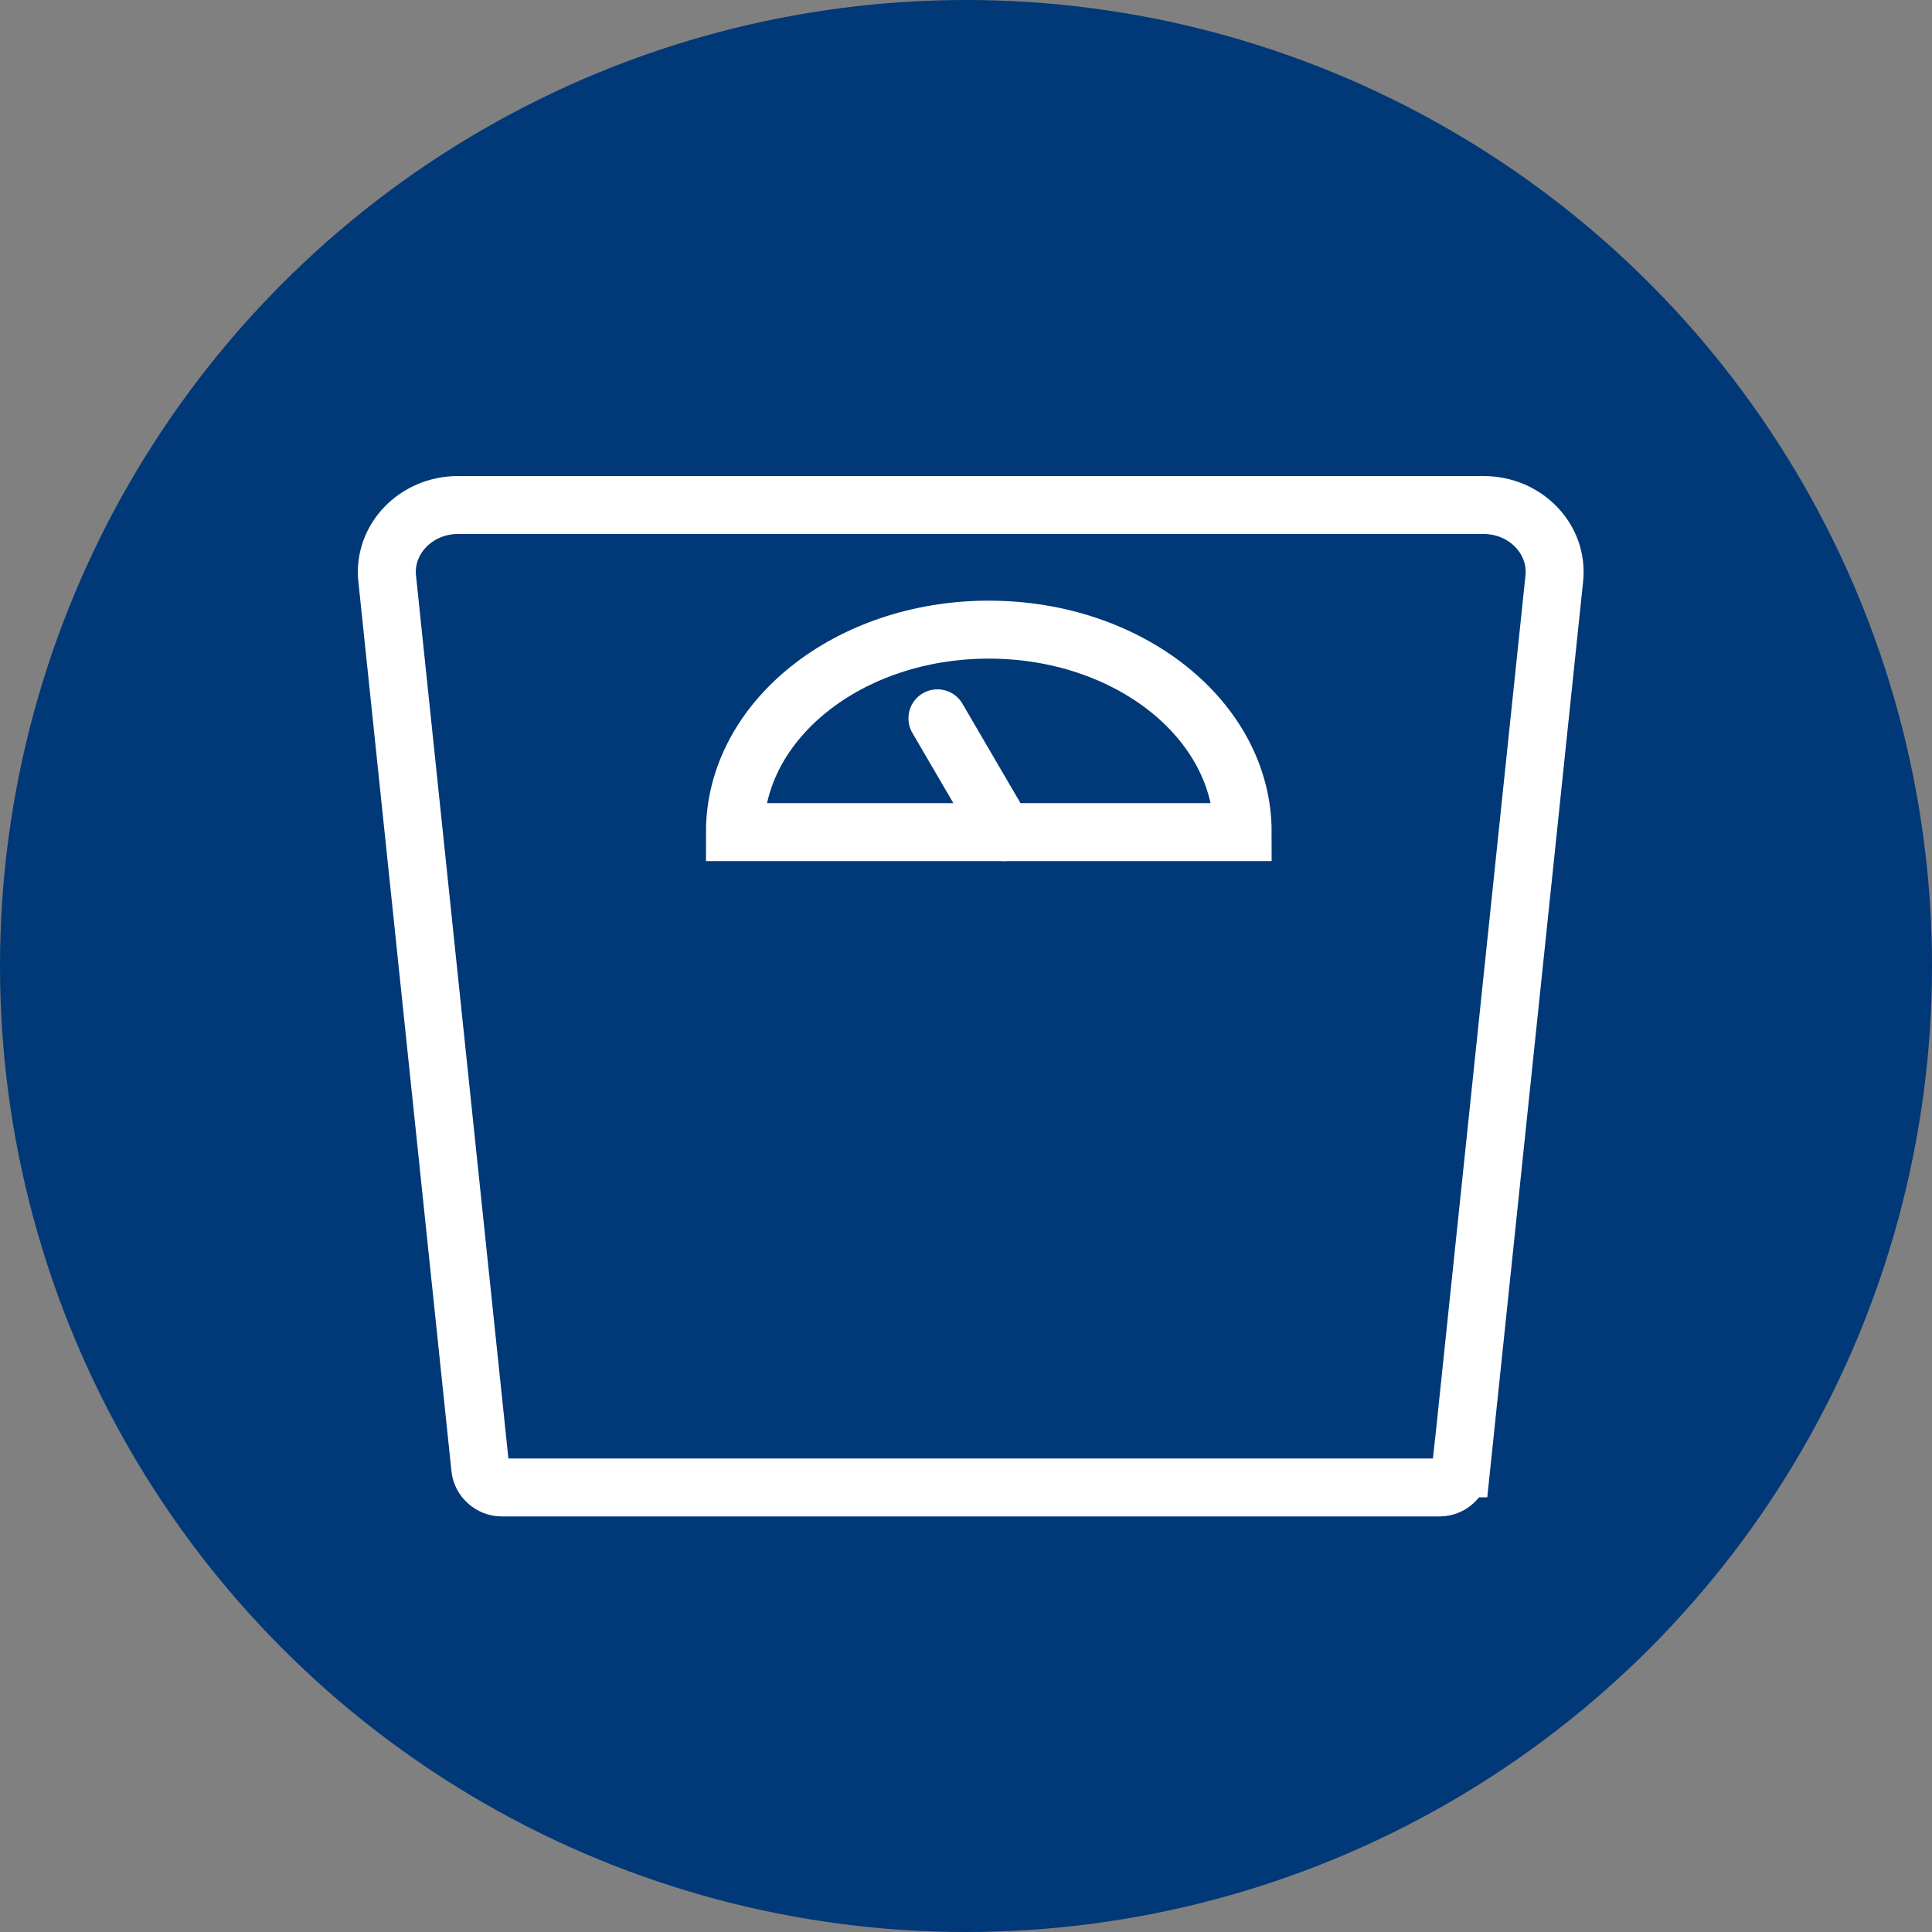
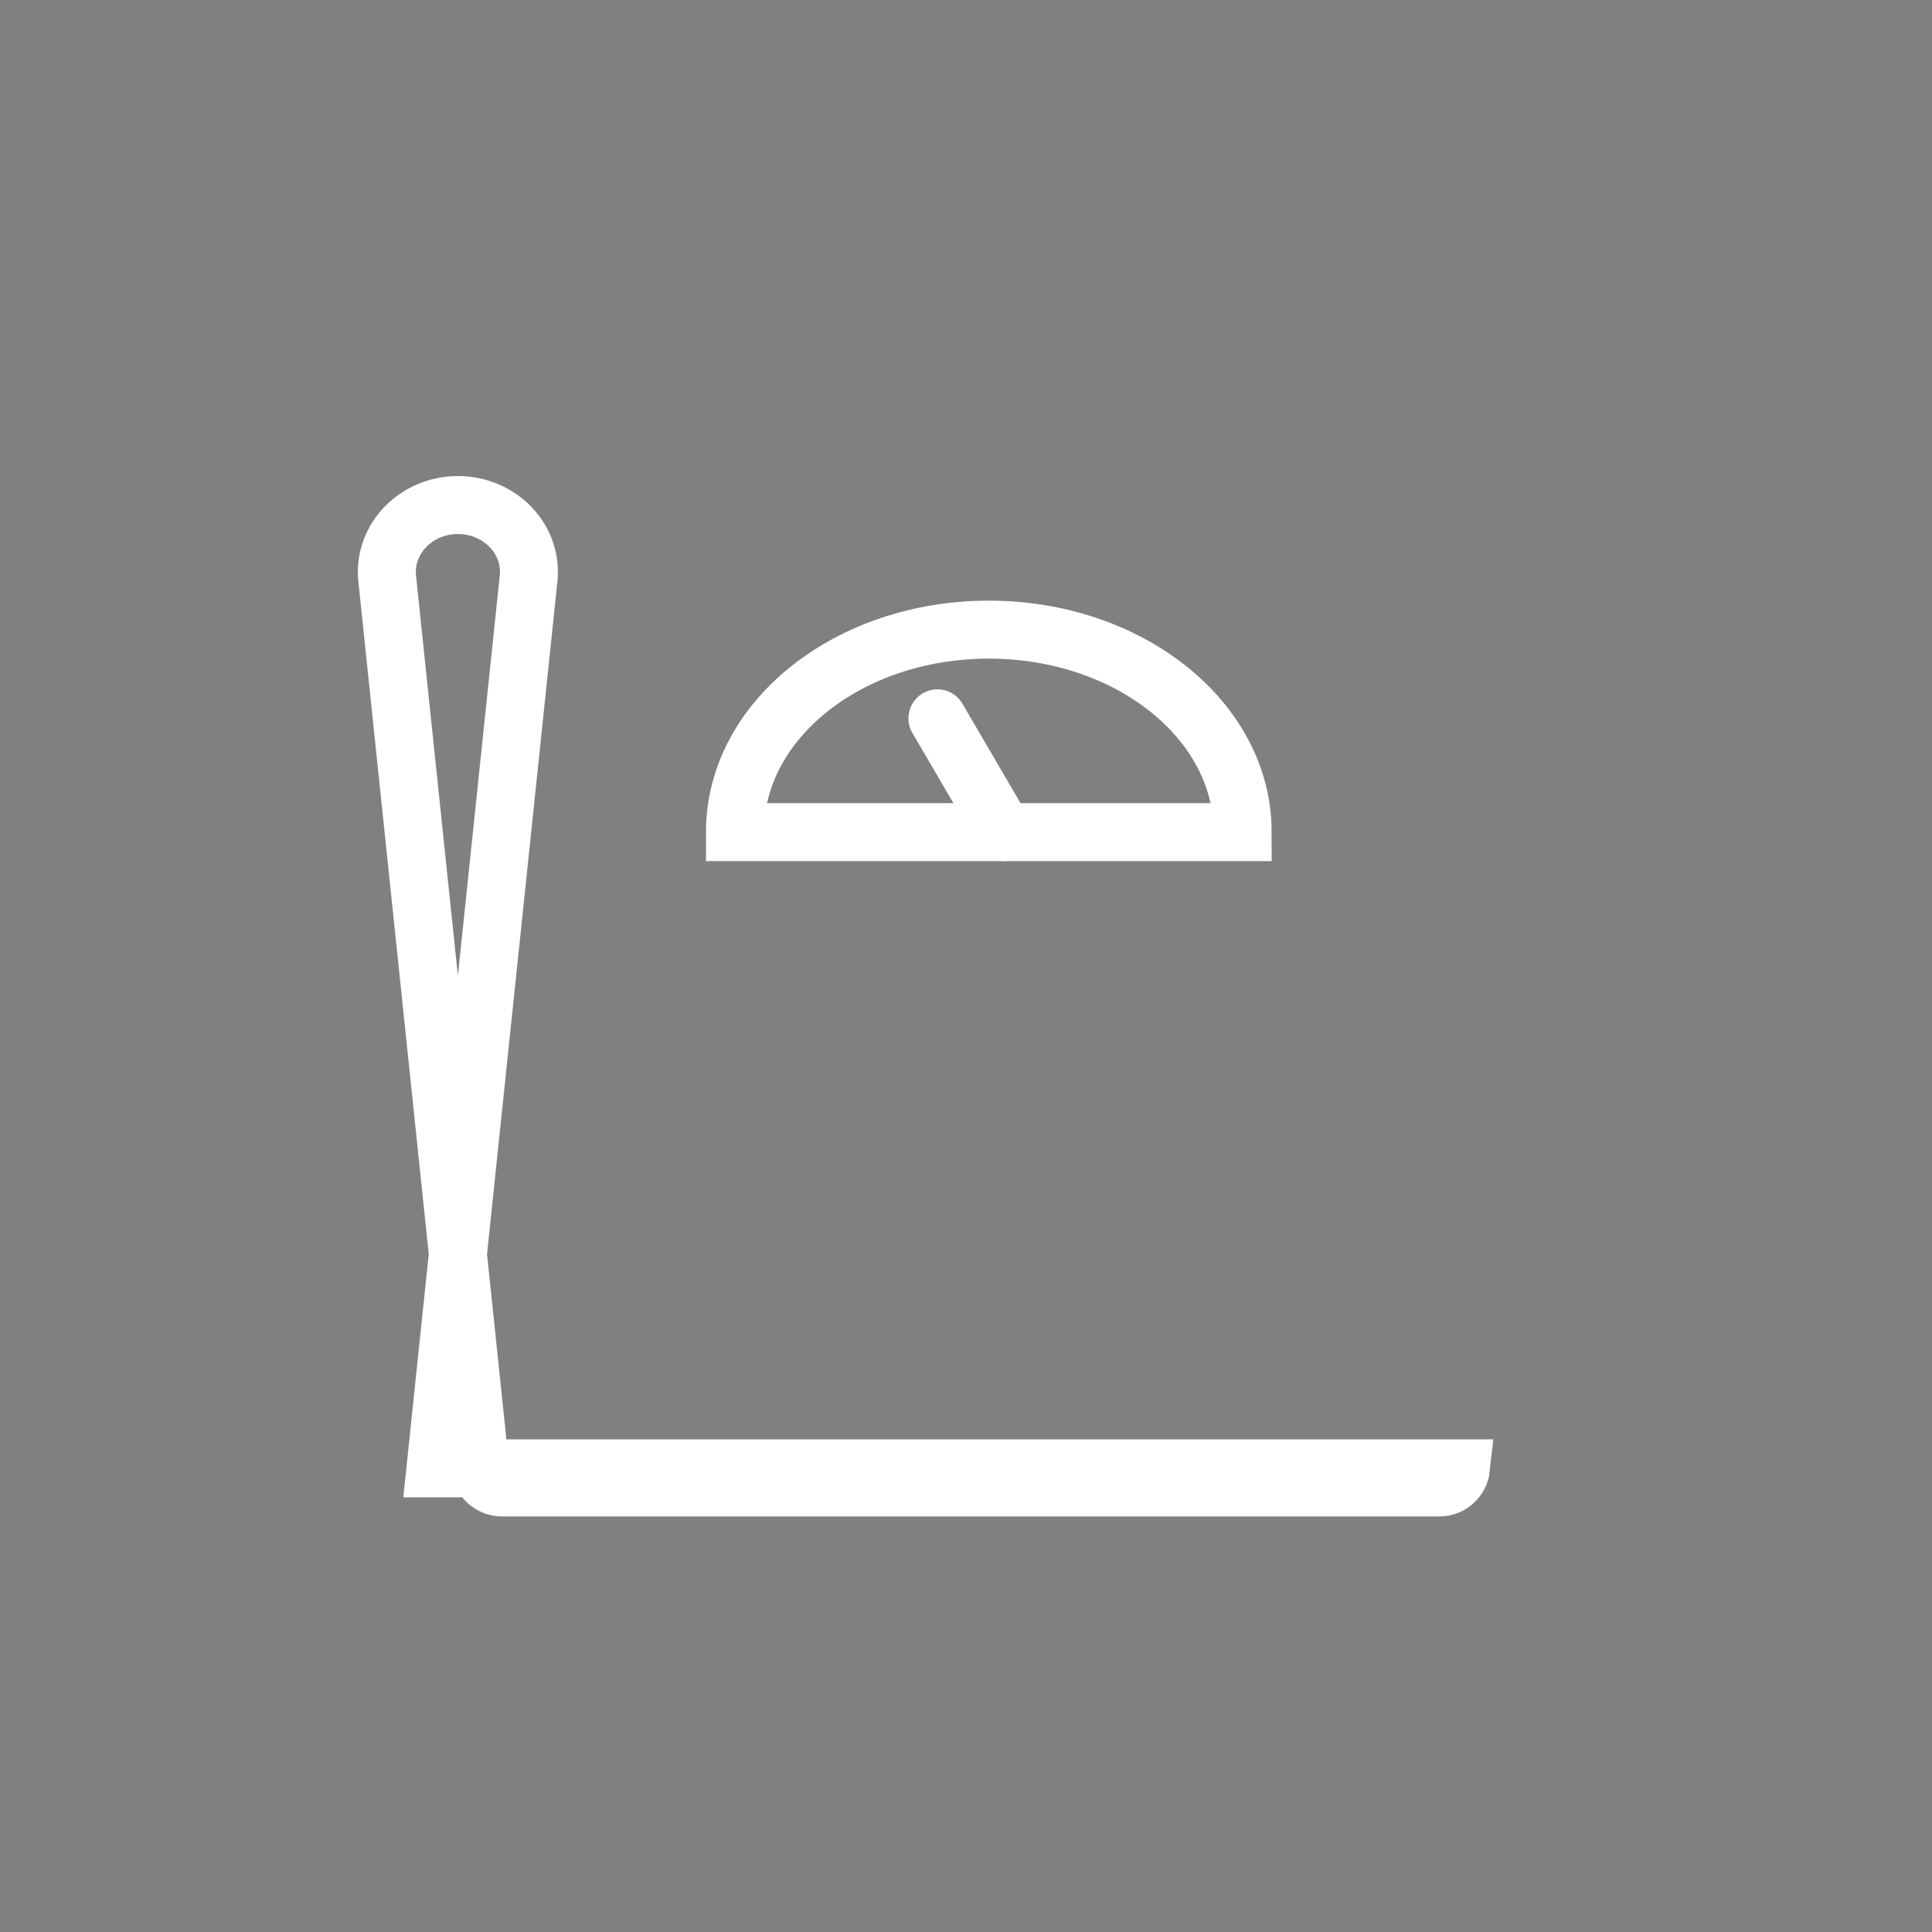
<svg xmlns="http://www.w3.org/2000/svg" id="_3PT_STROKE_White_Icons" data-name="3PT STROKE White Icons" viewBox="0 0 100 100" width="150" height="150">
  <rect x="0" y="0" width="100" height="100" fill="#808080" stroke="none" />
  <defs>
    <style>
      .cls-1 {
        fill: #003878;
      }

      .cls-2 {
        fill: none;
        stroke: #fff;
        stroke-linecap: round;
        stroke-miterlimit: 10;
        stroke-width: 3px;
      }
    </style>
  </defs>
-   <circle class="cls-1" cx="50" cy="50" r="50" />
  <g>
-     <path class="cls-2" d="M75.62,76c-.06.55-.55.99-1.1.99H25.96c-.55,0-1.05-.45-1.1-.99l-4.82-46.06c-.21-2.03,1.49-3.8,3.66-3.8h53.09c2.17,0,3.87,1.76,3.66,3.8l-4.82,46.06Z" />
+     <path class="cls-2" d="M75.62,76c-.06.55-.55.99-1.1.99H25.96c-.55,0-1.05-.45-1.1-.99l-4.82-46.06c-.21-2.03,1.49-3.8,3.66-3.8c2.17,0,3.87,1.76,3.66,3.8l-4.82,46.06Z" />
    <path class="cls-2" d="M64.32,43.07c0-5.79-5.88-10.48-13.14-10.48s-13.14,4.69-13.14,10.48h26.27Z" />
    <line class="cls-2" x1="51.96" y1="43.07" x2="48.52" y2="37.18" />
  </g>
</svg>